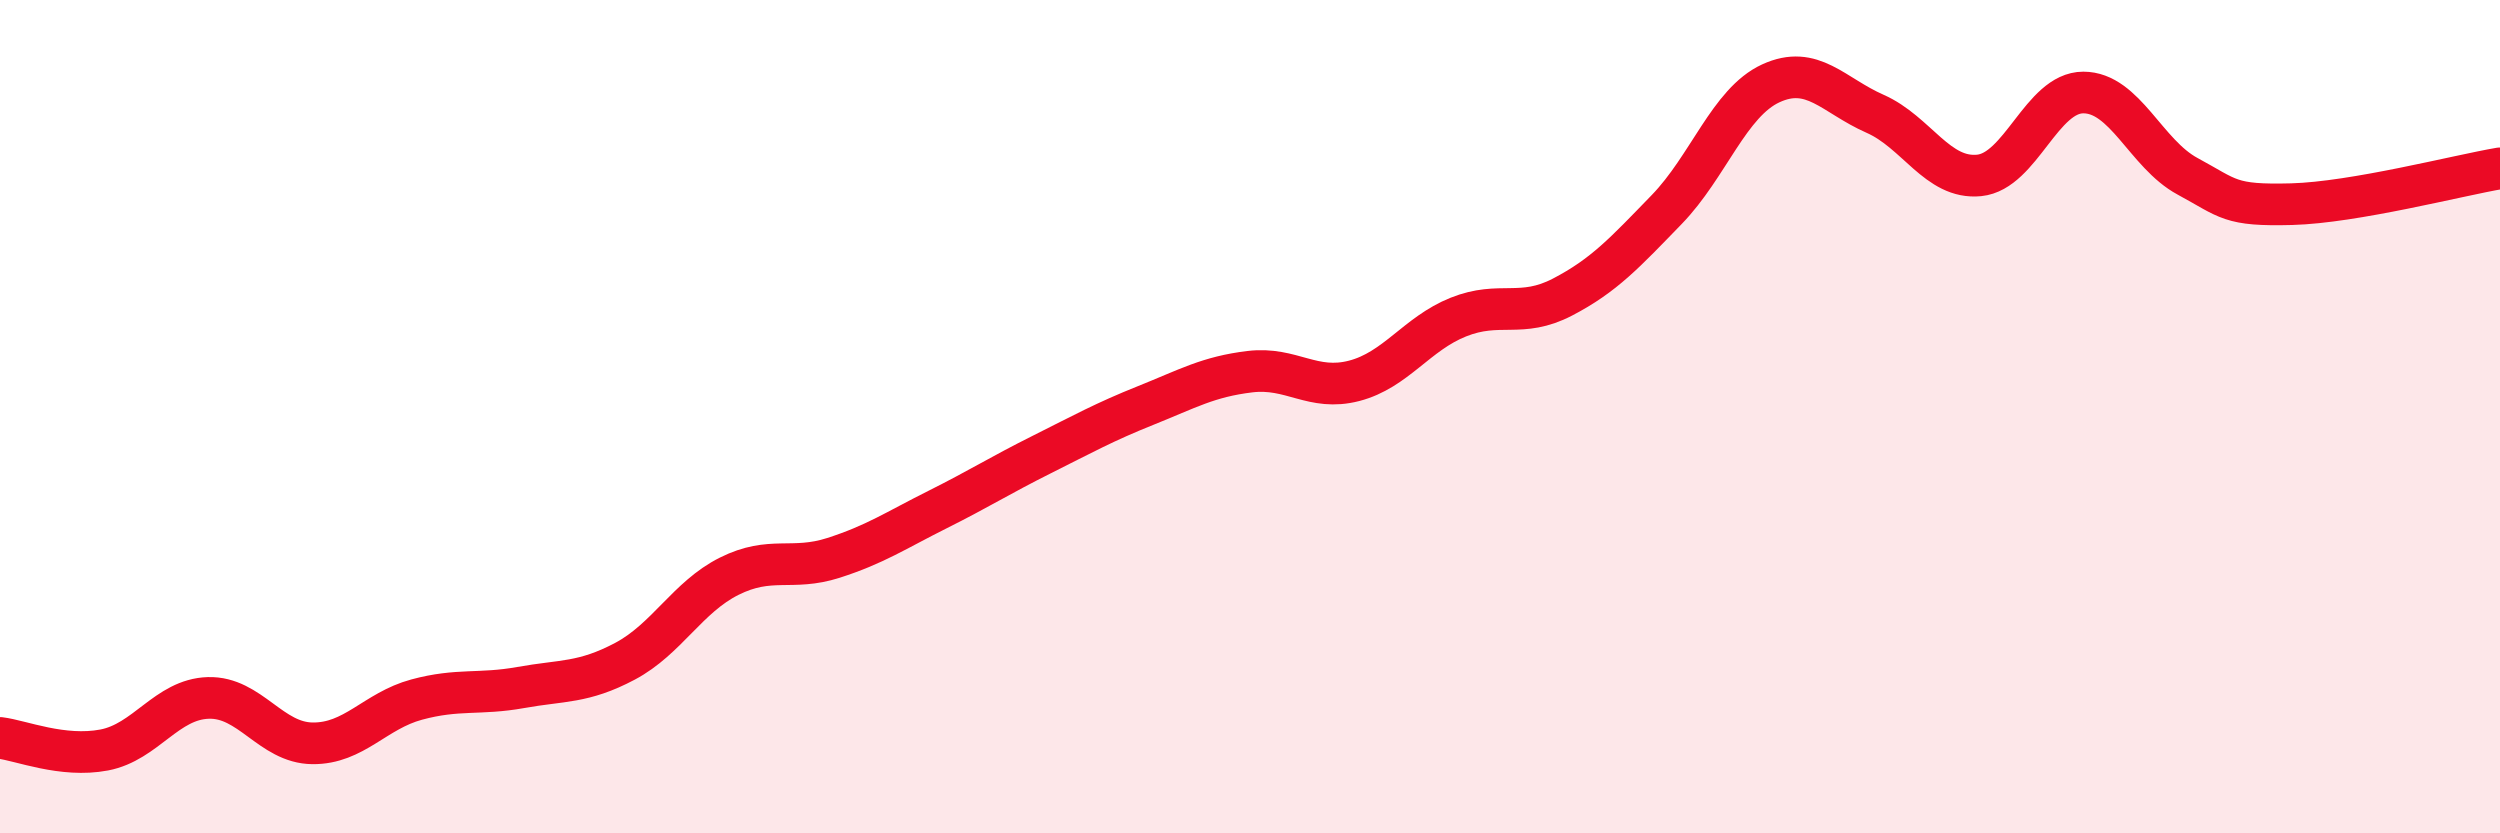
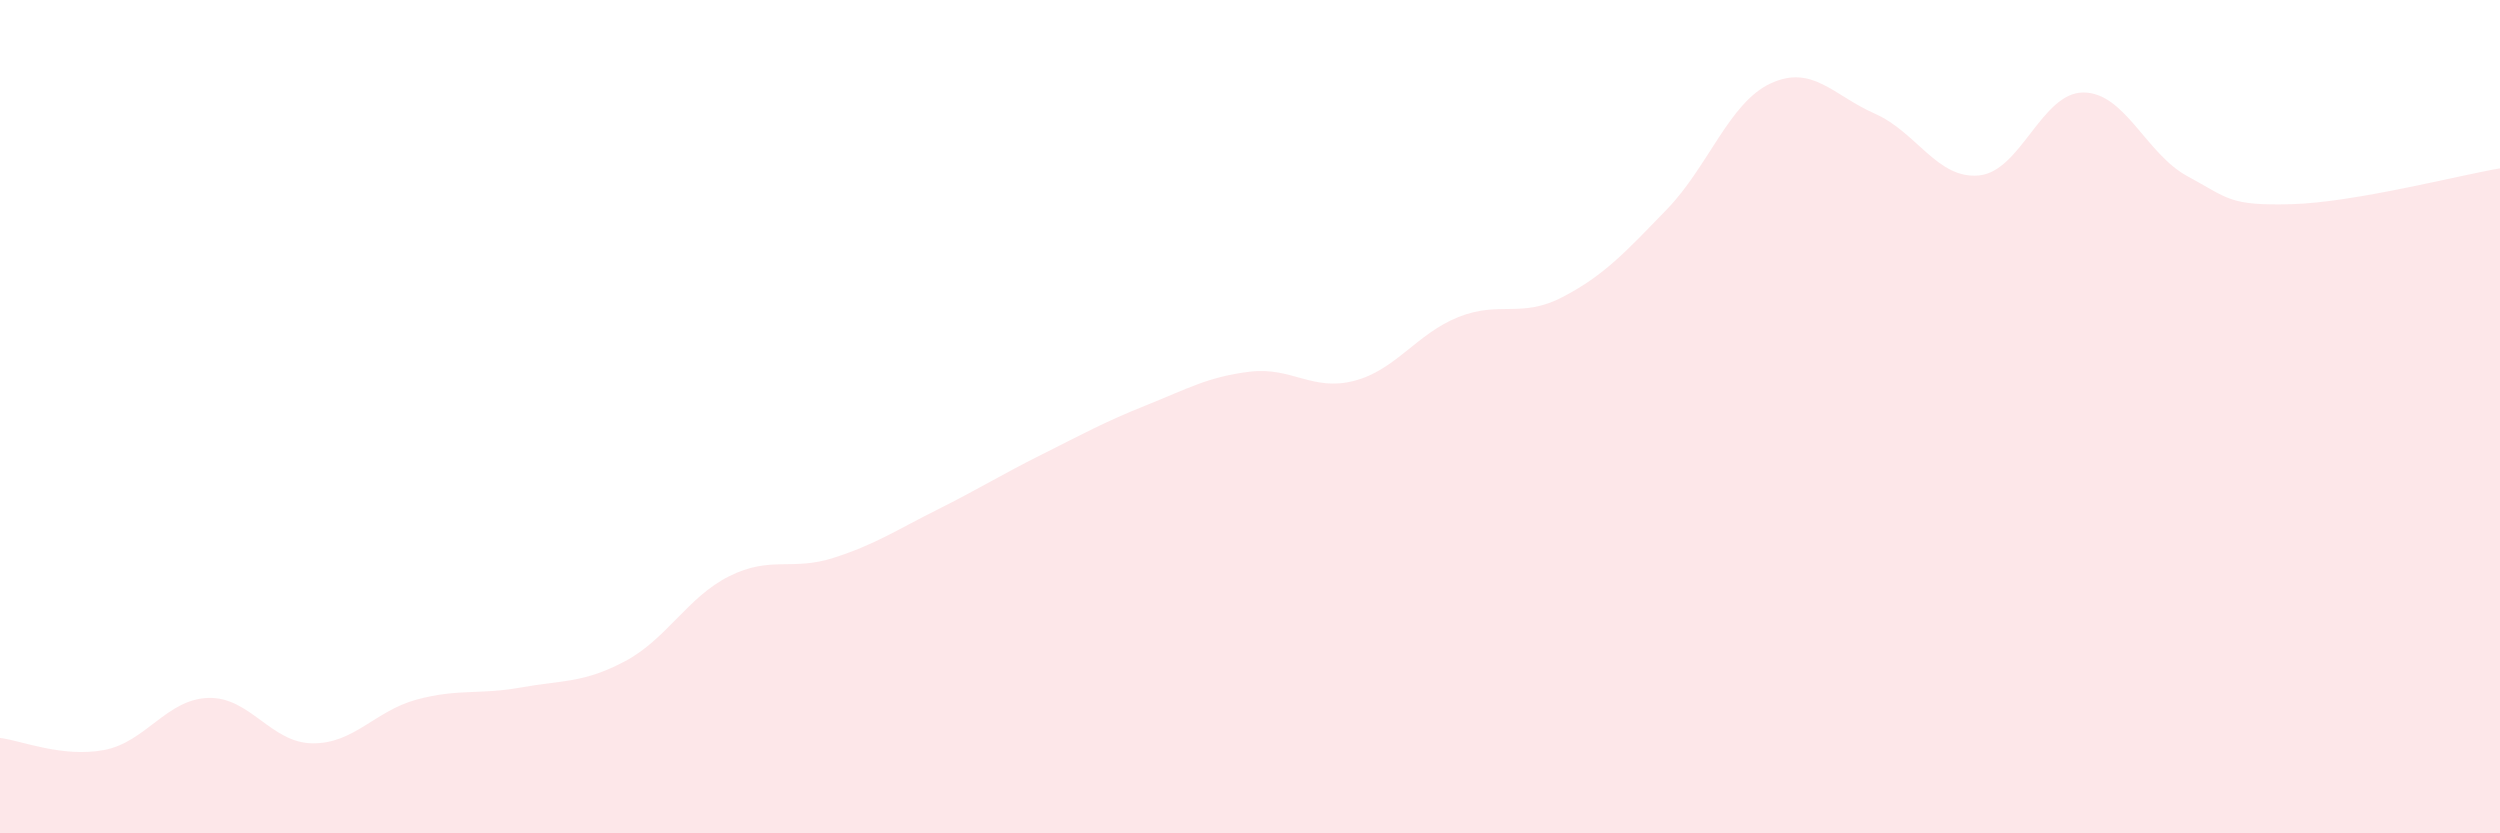
<svg xmlns="http://www.w3.org/2000/svg" width="60" height="20" viewBox="0 0 60 20">
  <path d="M 0,17.71 C 0.5,17.77 1.5,18.19 2.5,18 C 3.5,17.81 4,16.78 5,16.75 C 6,16.72 6.5,17.83 7.5,17.84 C 8.5,17.85 9,17.06 10,16.79 C 11,16.52 11.5,16.68 12.5,16.5 C 13.5,16.32 14,16.4 15,15.87 C 16,15.34 16.5,14.33 17.5,13.83 C 18.5,13.33 19,13.71 20,13.39 C 21,13.07 21.5,12.73 22.5,12.23 C 23.5,11.73 24,11.41 25,10.91 C 26,10.41 26.5,10.13 27.5,9.73 C 28.5,9.33 29,9.04 30,8.92 C 31,8.8 31.5,9.4 32.5,9.14 C 33.5,8.88 34,8.01 35,7.61 C 36,7.21 36.5,7.65 37.5,7.13 C 38.5,6.61 39,6.06 40,5.03 C 41,4 41.5,2.46 42.5,2 C 43.5,1.54 44,2.29 45,2.73 C 46,3.17 46.5,4.31 47.5,4.21 C 48.5,4.11 49,2.22 50,2.22 C 51,2.22 51.5,3.69 52.5,4.23 C 53.5,4.77 53.5,4.94 55,4.9 C 56.5,4.86 59,4.21 60,4.04L60 20L0 20Z" fill="#EB0A25" opacity="0.1" stroke-linecap="round" stroke-linejoin="round" />
-   <path d="M 0,17.71 C 0.5,17.77 1.5,18.19 2.5,18 C 3.5,17.81 4,16.78 5,16.75 C 6,16.72 6.5,17.83 7.5,17.84 C 8.5,17.85 9,17.06 10,16.79 C 11,16.52 11.5,16.68 12.5,16.5 C 13.5,16.32 14,16.4 15,15.87 C 16,15.34 16.5,14.33 17.5,13.83 C 18.5,13.33 19,13.71 20,13.39 C 21,13.07 21.5,12.73 22.5,12.23 C 23.5,11.73 24,11.41 25,10.91 C 26,10.41 26.5,10.13 27.5,9.73 C 28.5,9.33 29,9.04 30,8.92 C 31,8.8 31.5,9.4 32.5,9.14 C 33.5,8.88 34,8.01 35,7.61 C 36,7.21 36.5,7.65 37.5,7.13 C 38.5,6.61 39,6.06 40,5.03 C 41,4 41.5,2.46 42.5,2 C 43.5,1.54 44,2.29 45,2.73 C 46,3.17 46.5,4.31 47.5,4.21 C 48.5,4.11 49,2.22 50,2.22 C 51,2.22 51.5,3.69 52.5,4.23 C 53.5,4.77 53.5,4.94 55,4.9 C 56.5,4.86 59,4.21 60,4.04" stroke="#EB0A25" stroke-width="1" fill="none" stroke-linecap="round" stroke-linejoin="round" />
</svg>